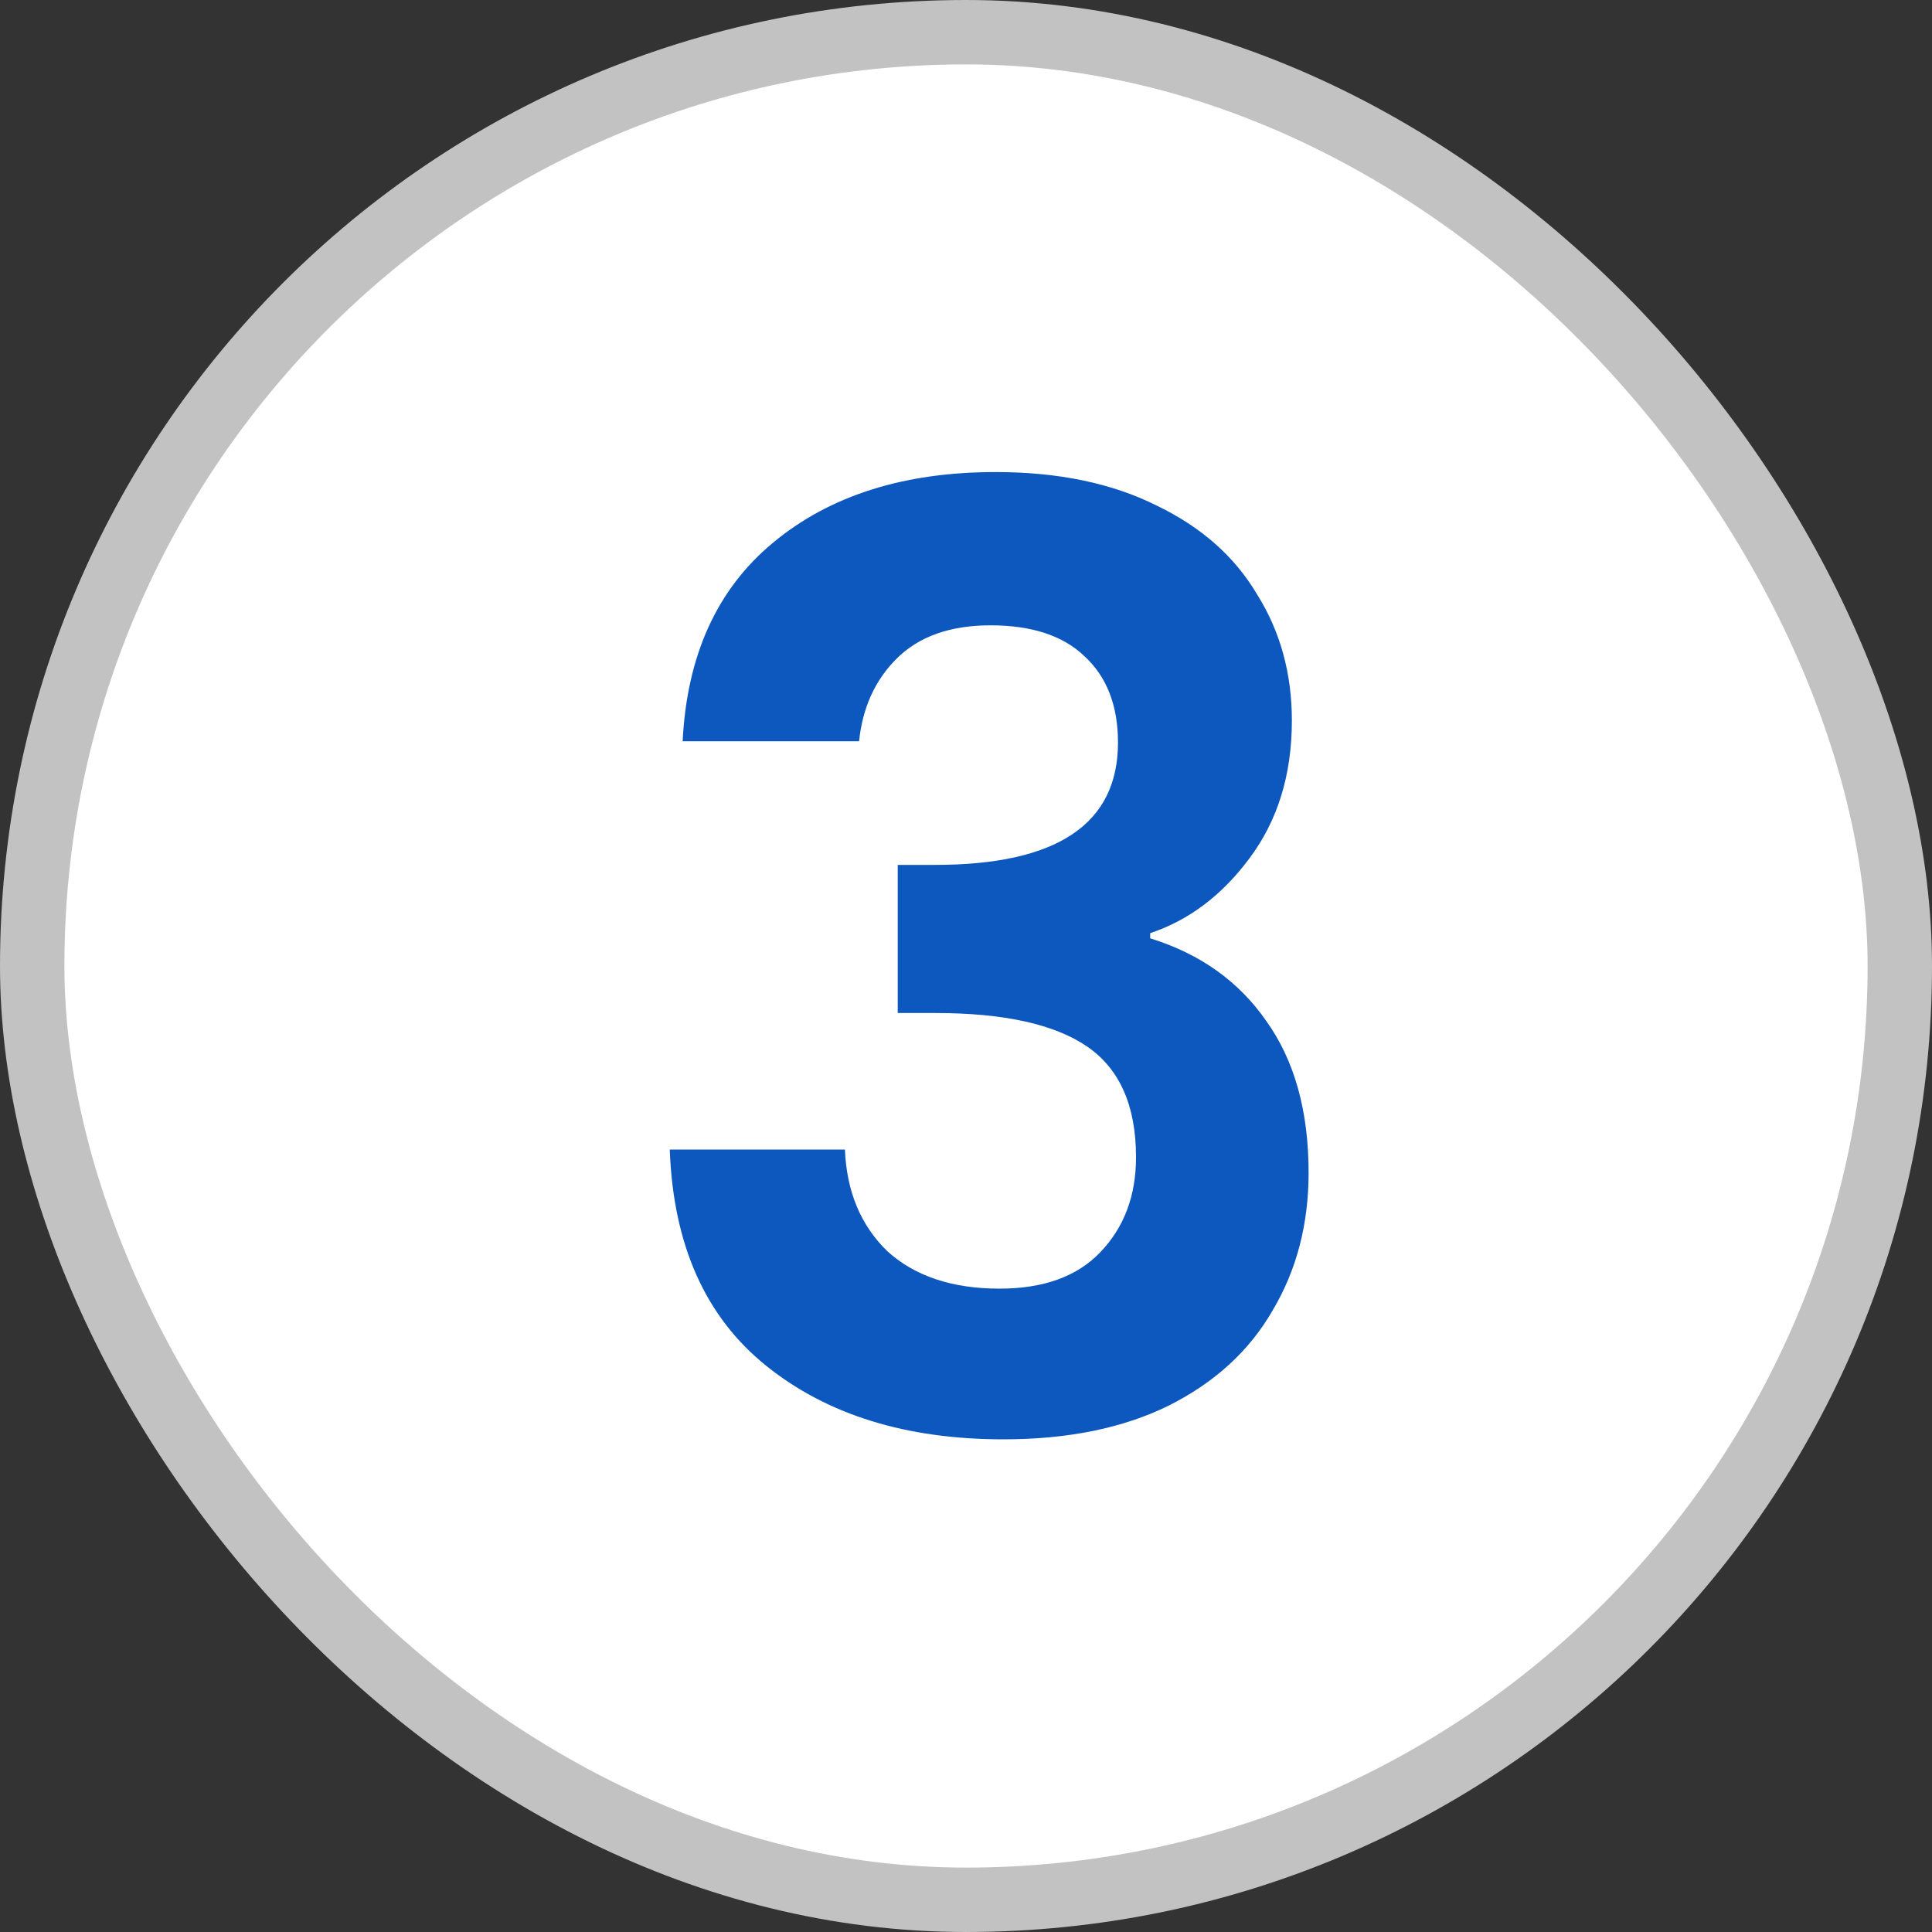
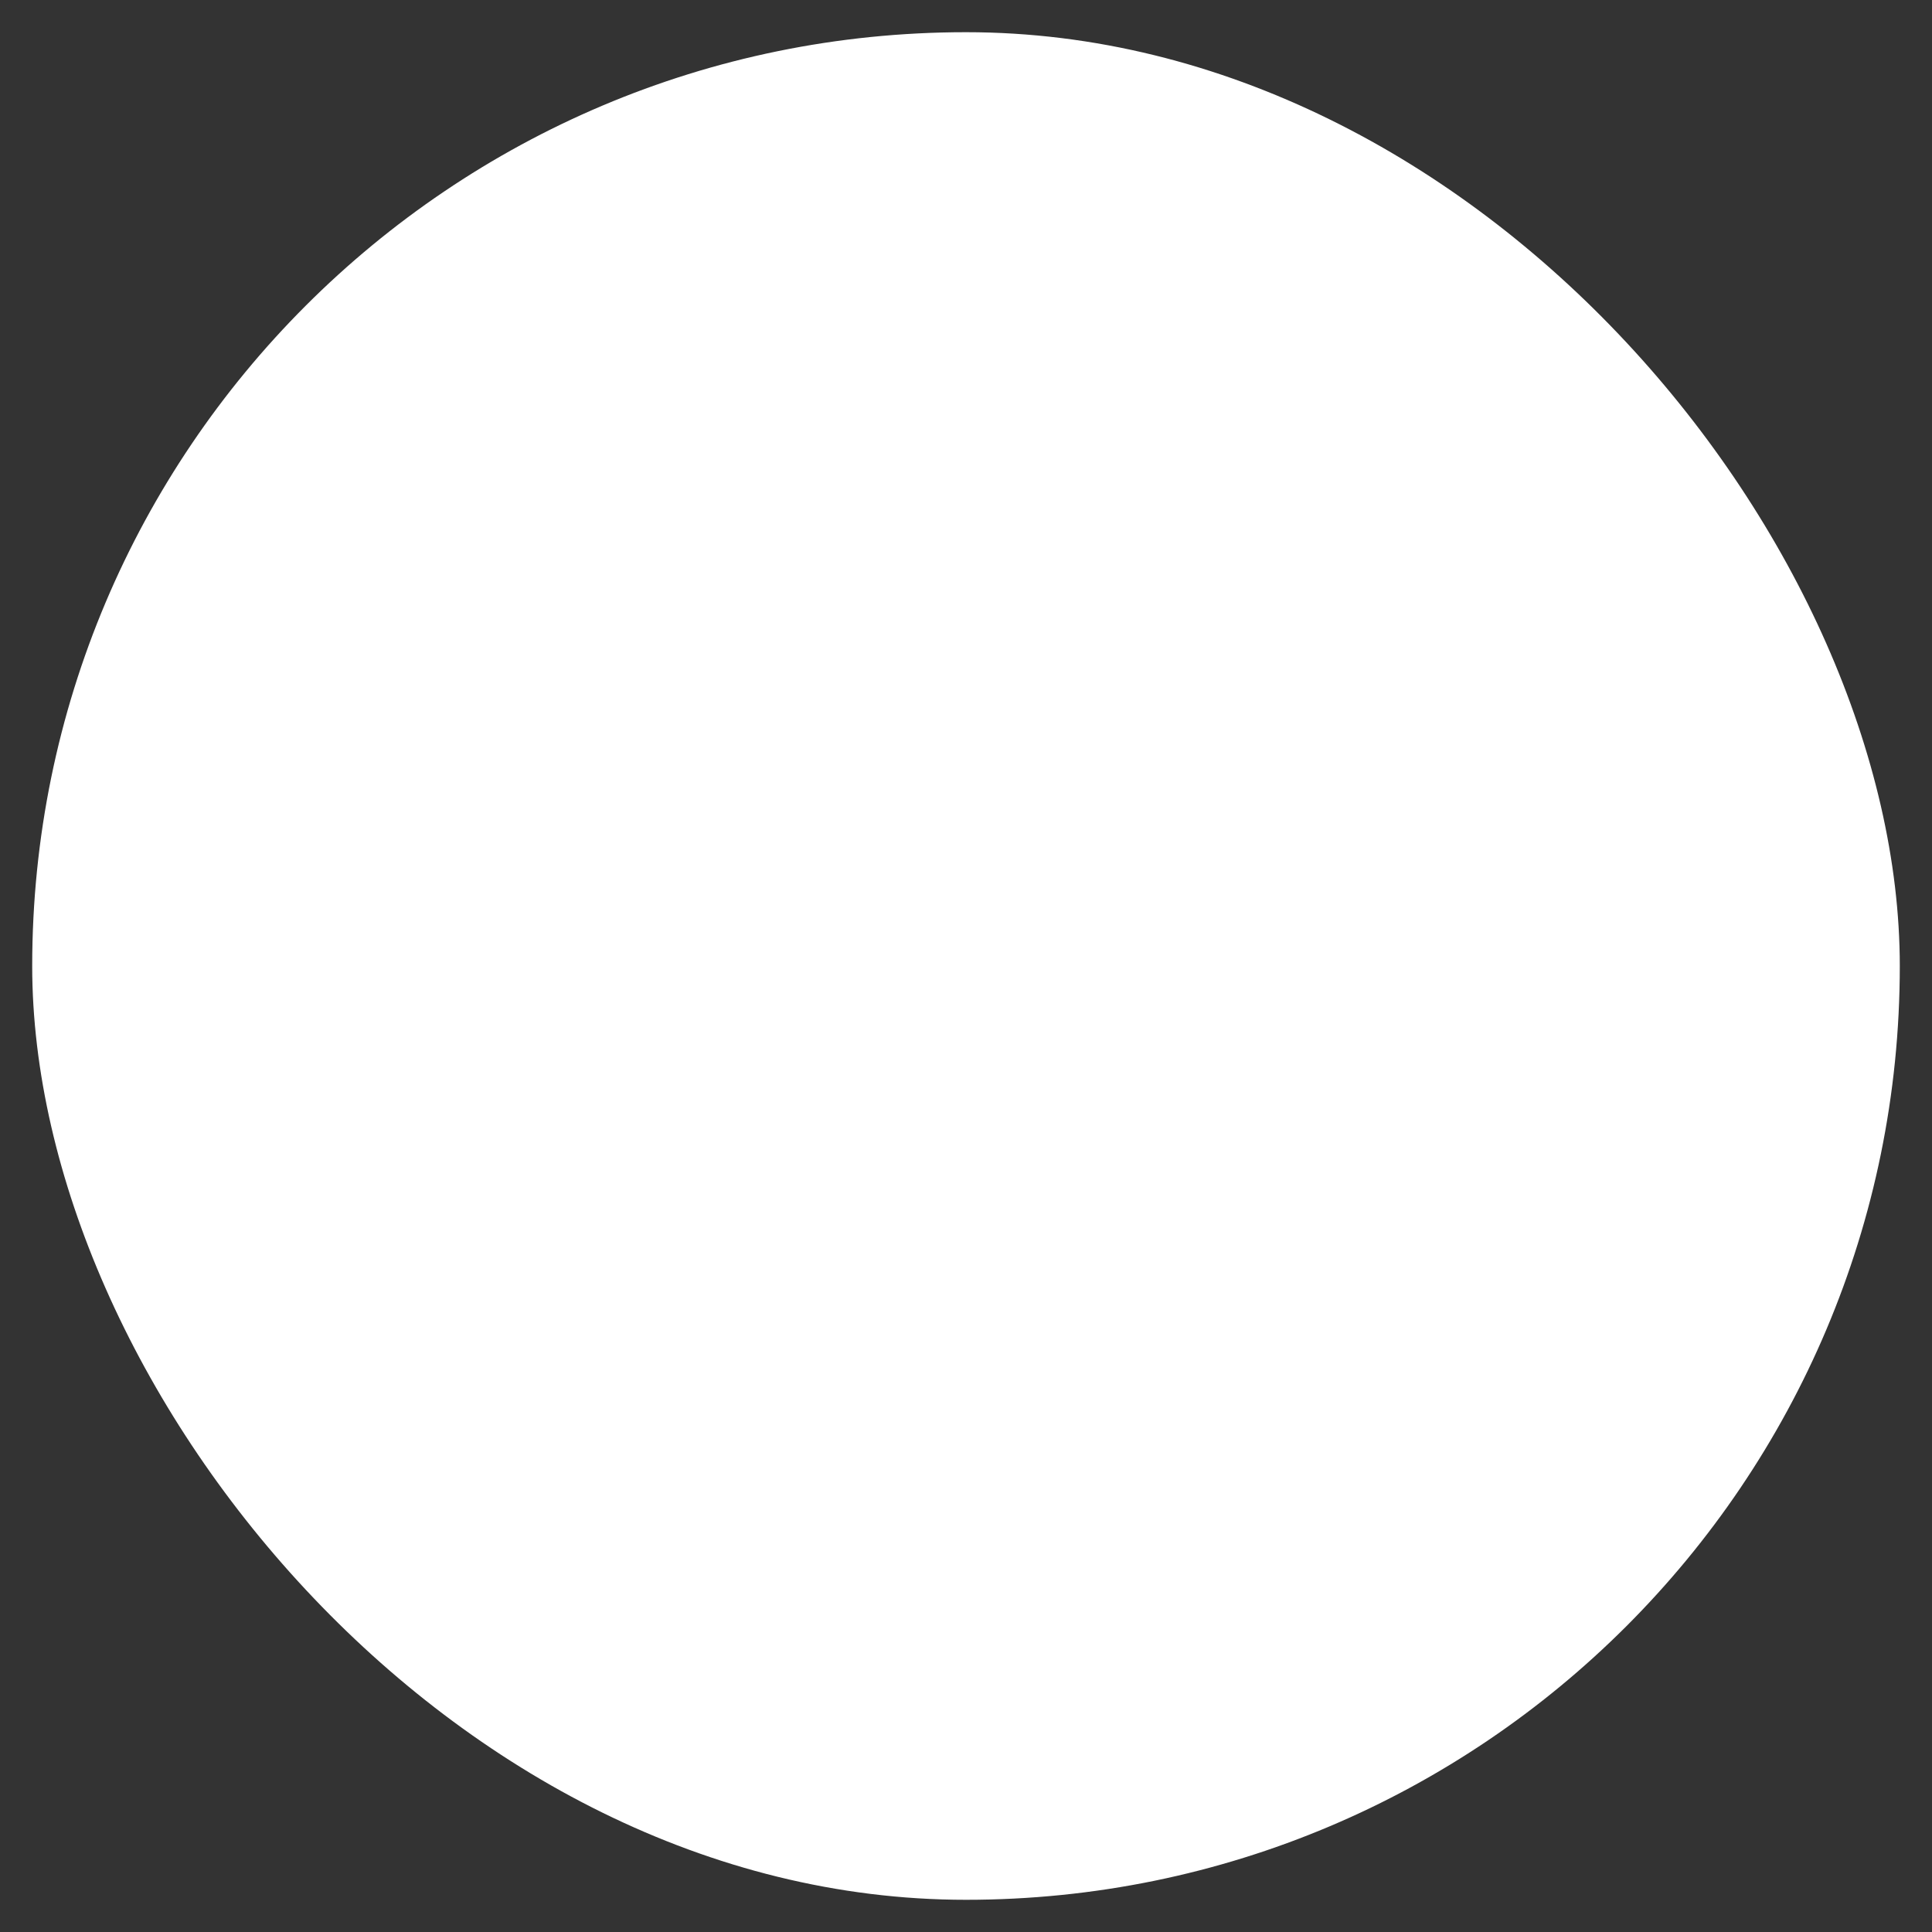
<svg xmlns="http://www.w3.org/2000/svg" width="60" height="60" viewBox="0 0 60 60" fill="none">
  <rect x="0" y="0" width="60" height="60" fill="#333333" stroke="none" />
  <rect x="1" y="1" width="58" height="58" rx="29" fill="white" />
-   <rect x="1" y="1" width="58" height="58" rx="29" stroke="#C2C2C2" stroke-width="2" />
-   <path d="M21.2 23.02C21.333 20.353 22.267 18.3 24 16.86C25.76 15.393 28.067 14.66 30.92 14.66C32.867 14.66 34.533 15.007 35.92 15.7C37.307 16.367 38.347 17.287 39.04 18.46C39.76 19.607 40.12 20.913 40.12 22.38C40.12 24.06 39.68 25.487 38.8 26.66C37.947 27.807 36.92 28.58 35.72 28.98V29.14C37.267 29.62 38.467 30.473 39.32 31.7C40.2 32.927 40.64 34.5 40.64 36.42C40.64 38.02 40.267 39.447 39.52 40.7C38.8 41.953 37.72 42.94 36.28 43.66C34.867 44.353 33.16 44.7 31.16 44.7C28.147 44.7 25.693 43.94 23.8 42.42C21.907 40.9 20.907 38.66 20.8 35.7H26.24C26.293 37.007 26.733 38.06 27.56 38.86C28.413 39.633 29.573 40.02 31.04 40.02C32.4 40.02 33.44 39.647 34.16 38.9C34.907 38.127 35.28 37.14 35.28 35.94C35.28 34.34 34.773 33.193 33.76 32.5C32.747 31.807 31.173 31.46 29.04 31.46H27.88V26.86H29.04C32.827 26.86 34.72 25.593 34.72 23.06C34.72 21.913 34.373 21.02 33.68 20.38C33.013 19.74 32.04 19.42 30.76 19.42C29.507 19.42 28.533 19.767 27.84 20.46C27.173 21.127 26.787 21.98 26.68 23.02H21.2Z" fill="#0D58BE" />
</svg>